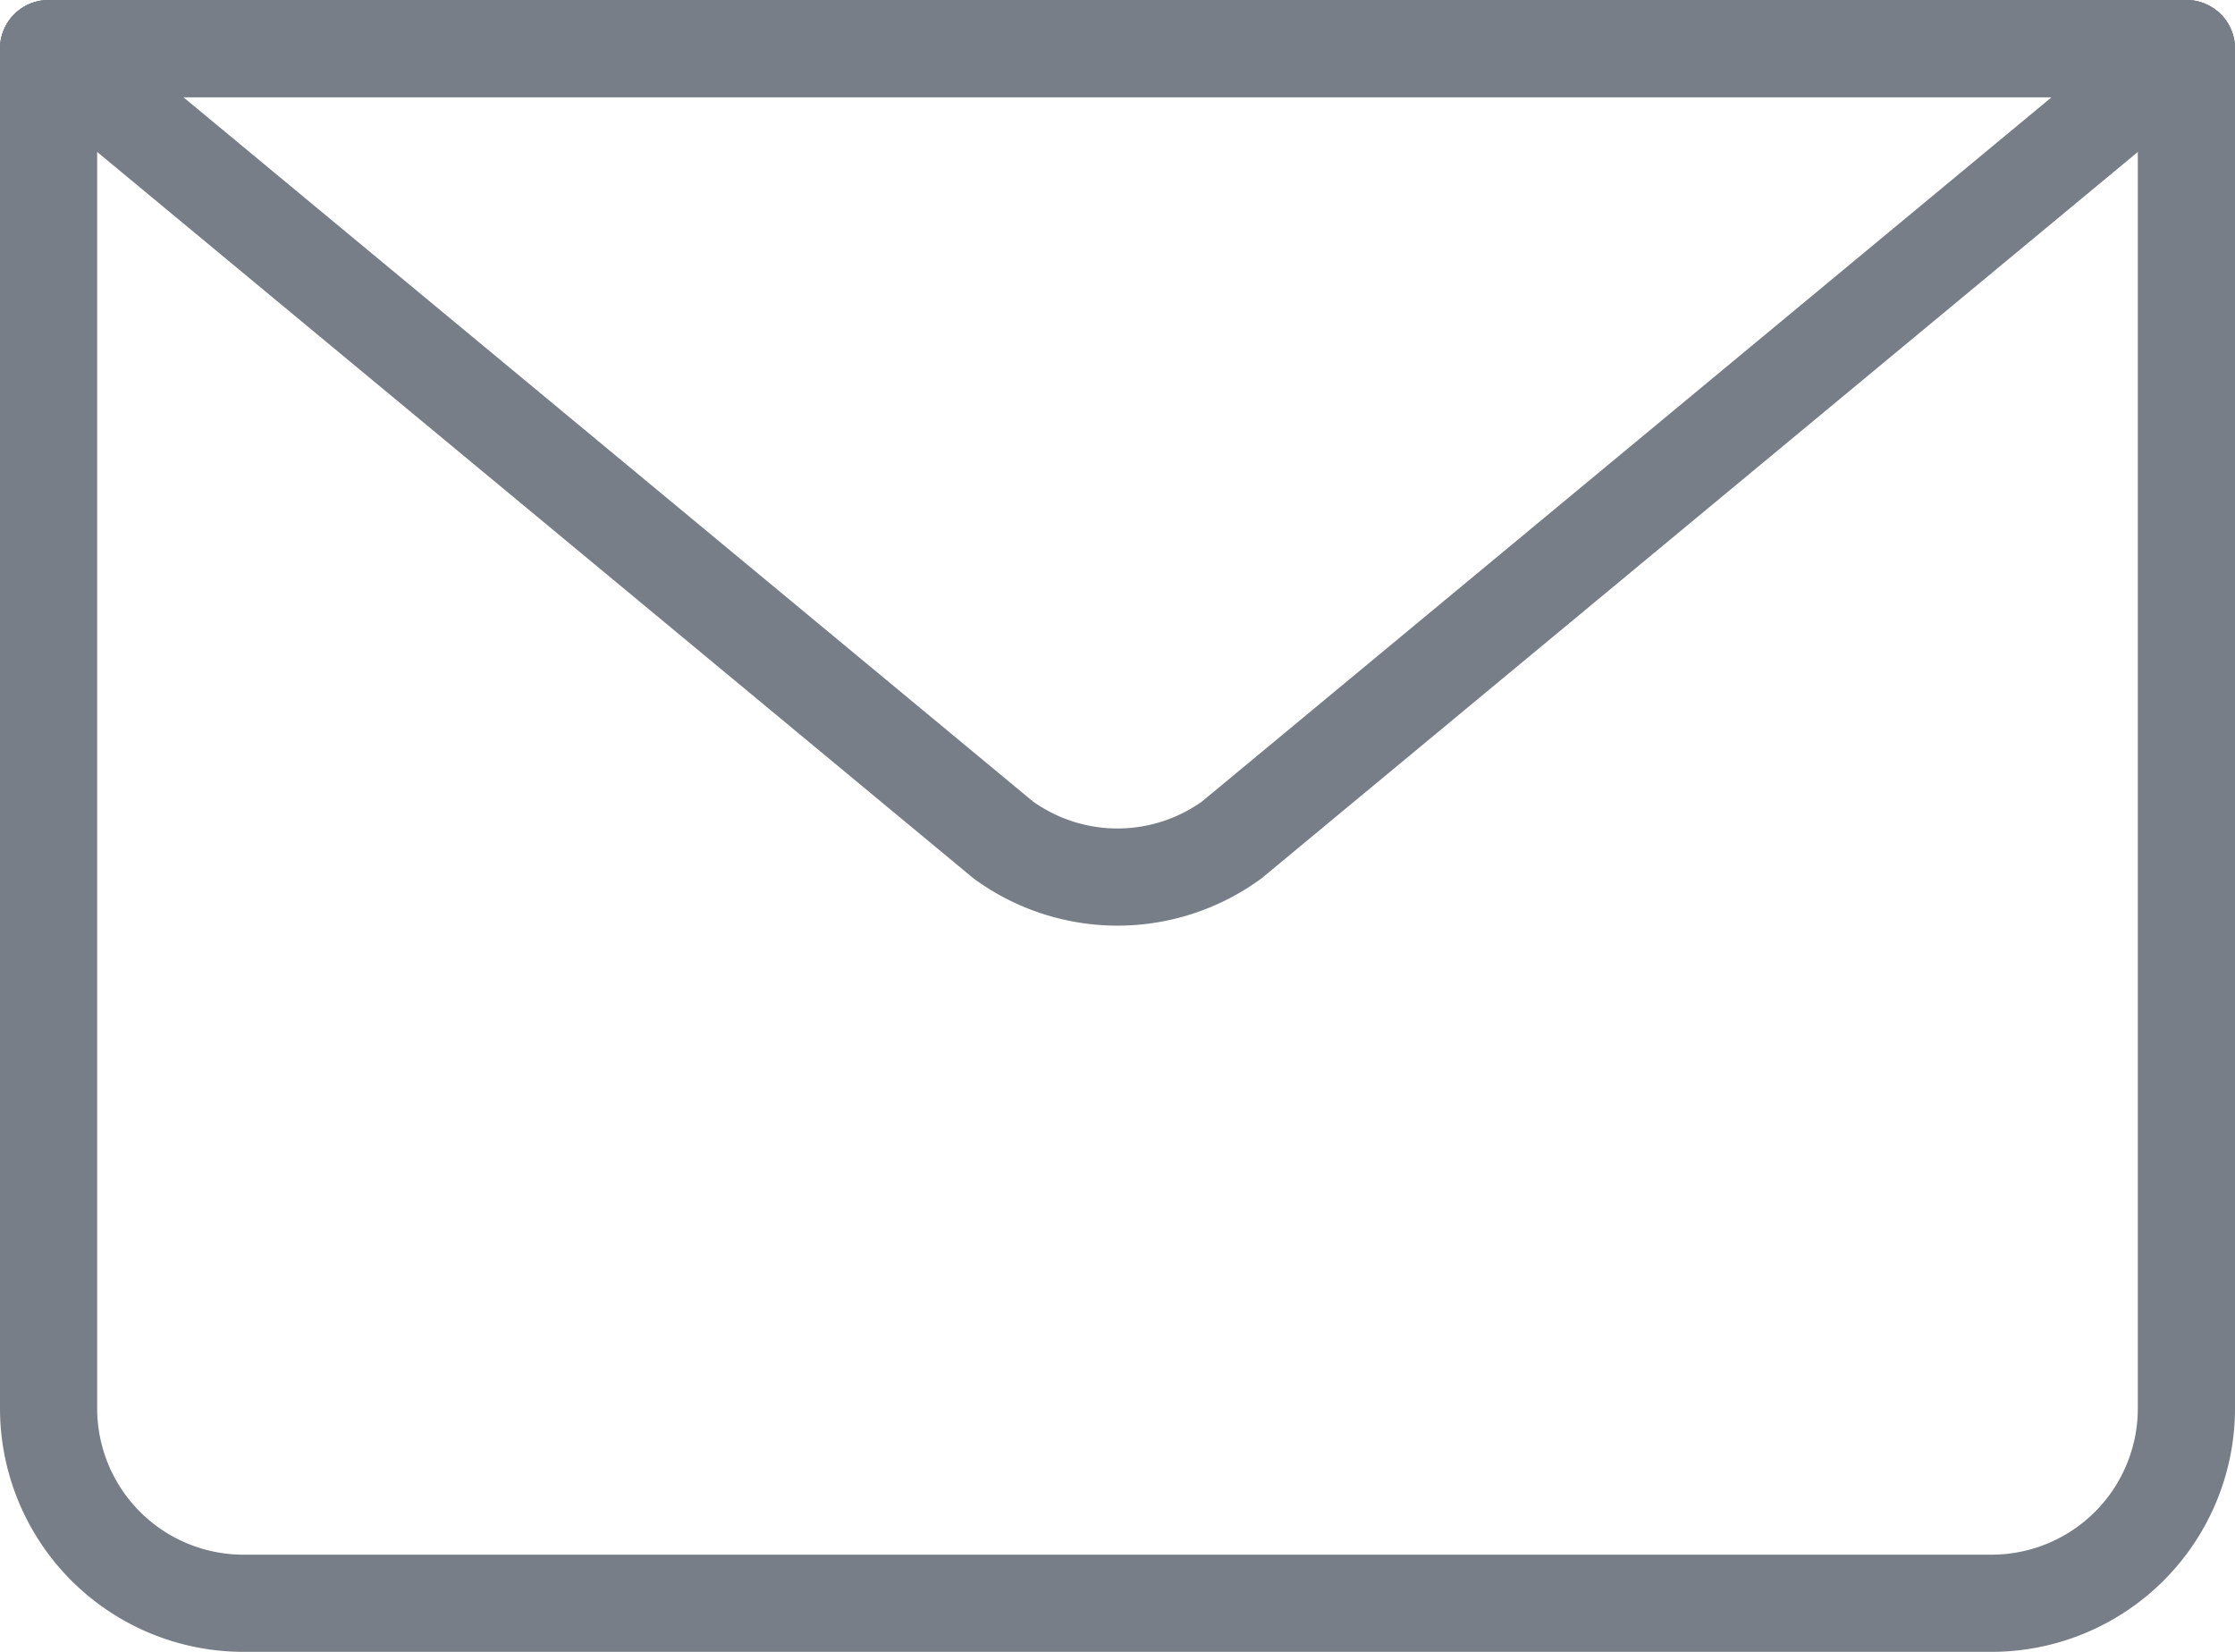
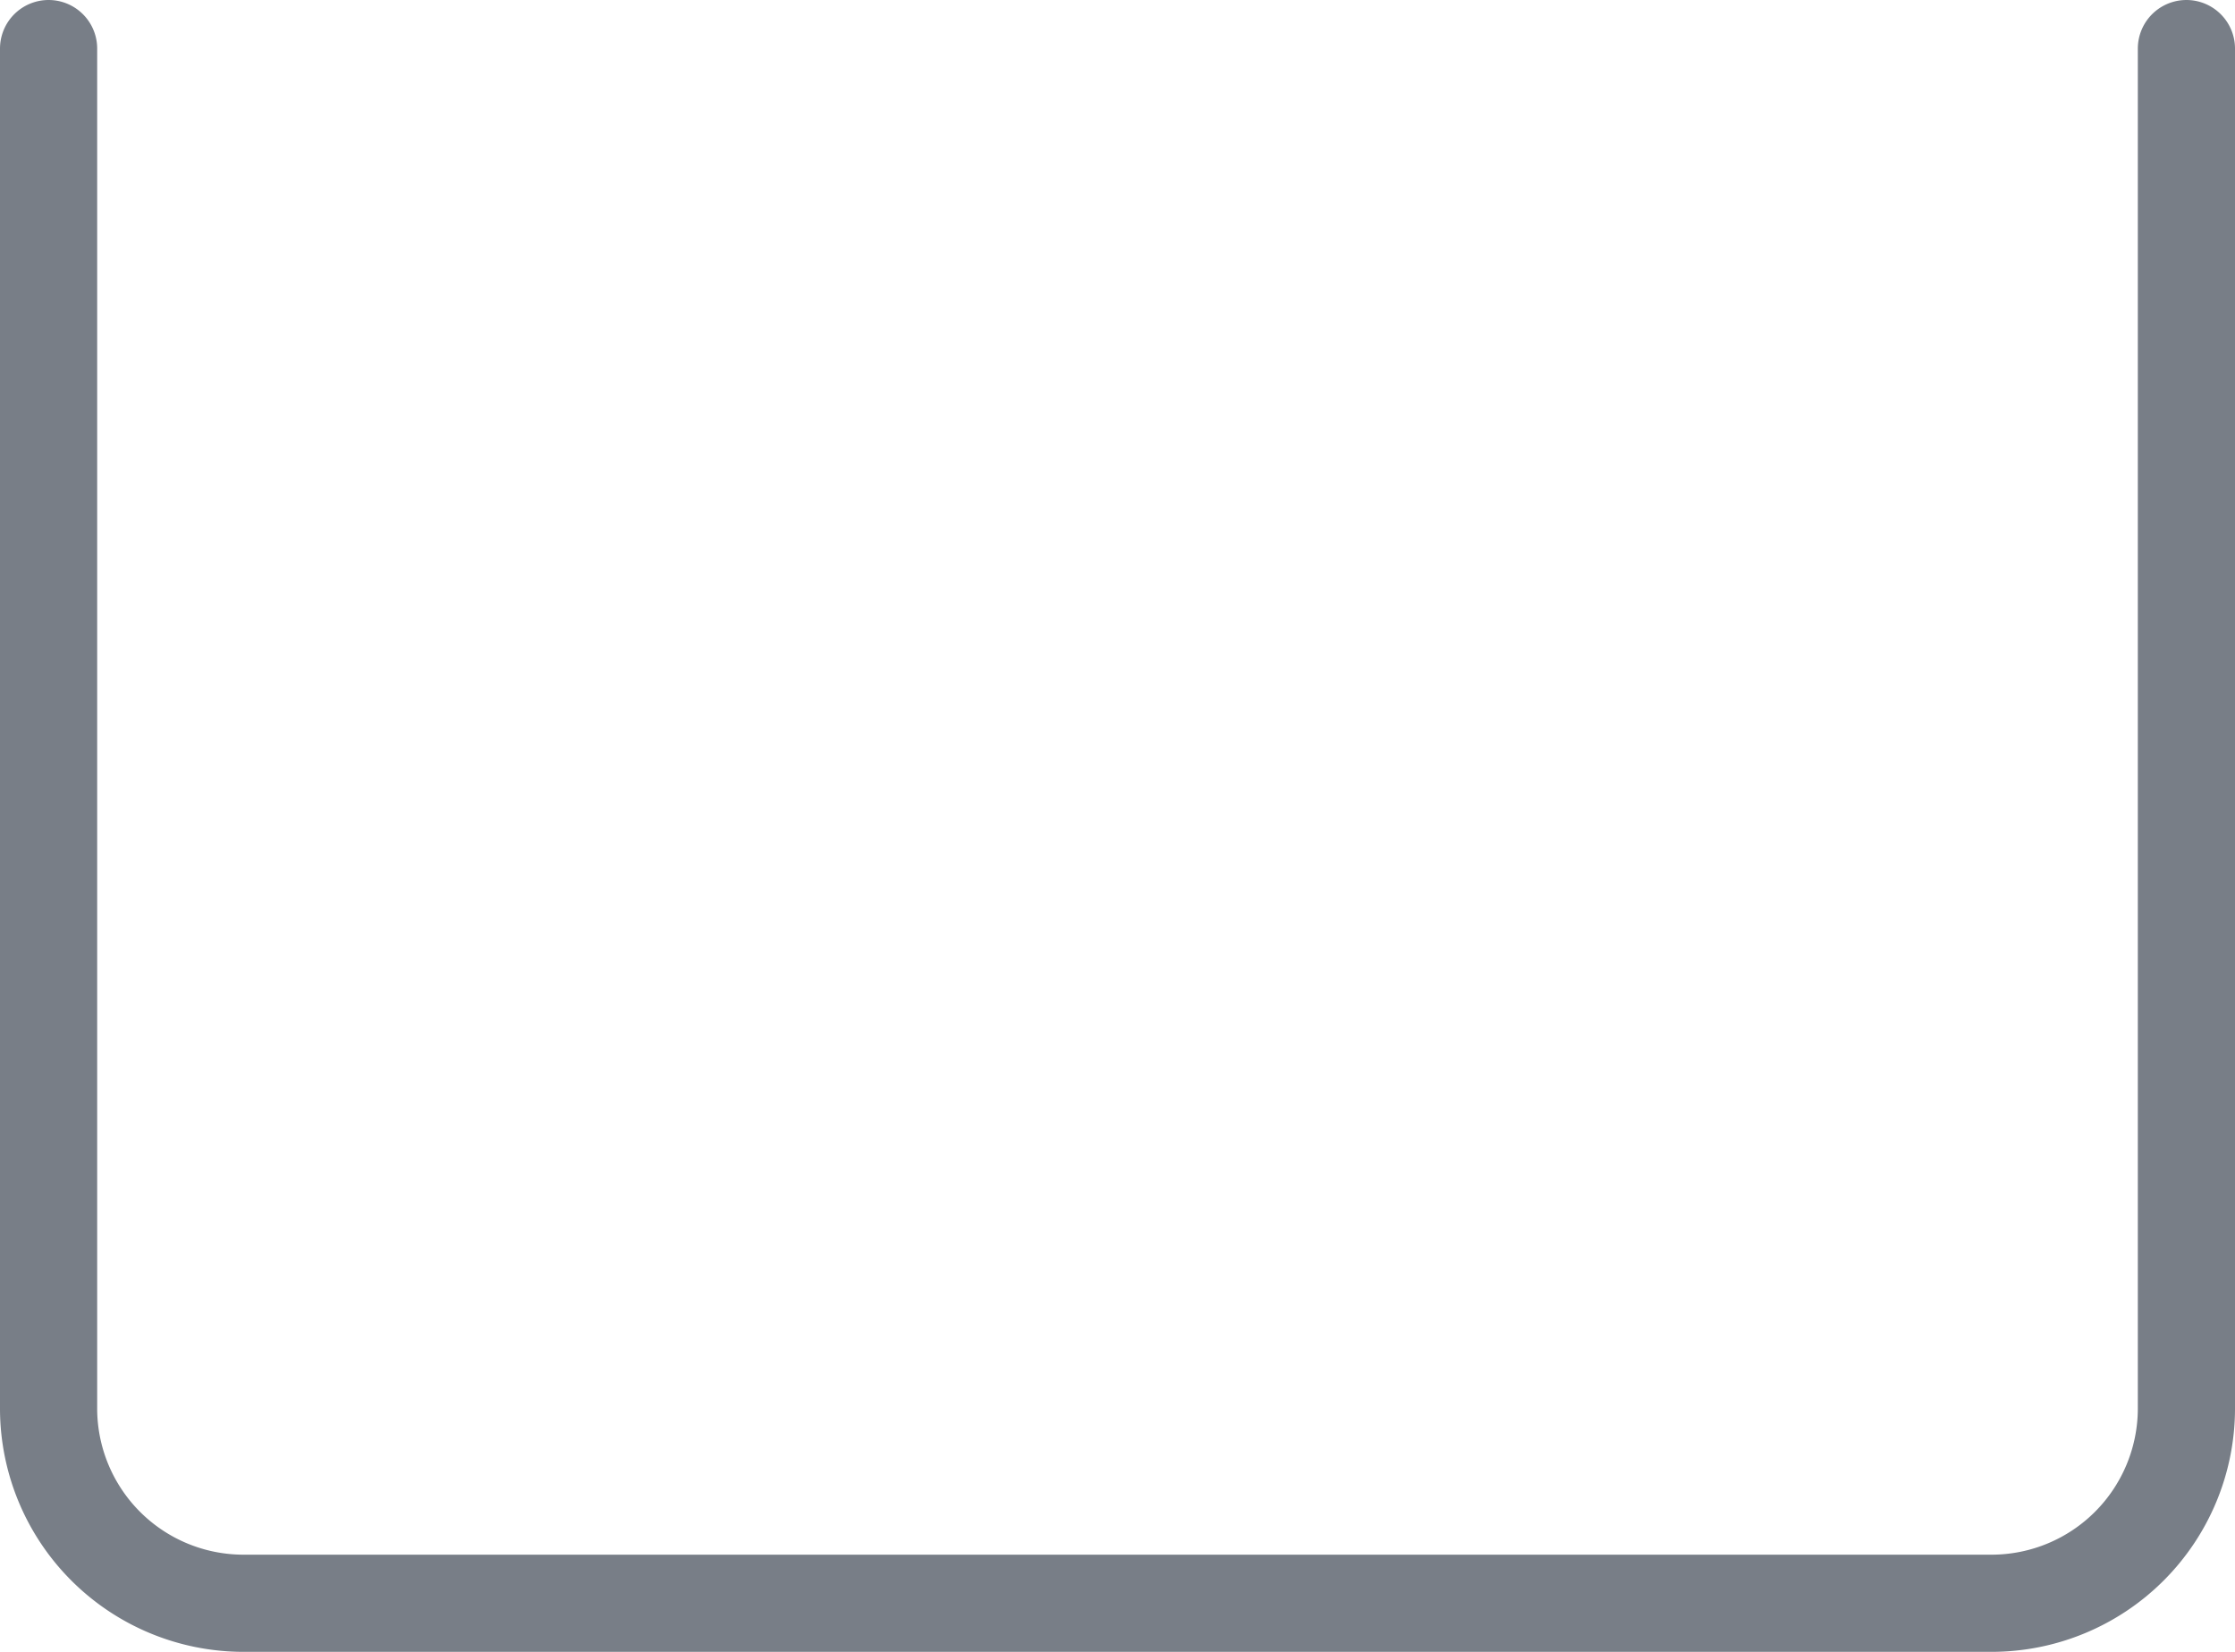
<svg xmlns="http://www.w3.org/2000/svg" id="contact" viewBox="0 0 23 17">
  <title>emailIcon</title>
  <g id="email">
    <path d="M310.5,268.5v14a2.006,2.006,0,0,1-2,2h-18a2.006,2.006,0,0,1-2-2v-14" transform="translate(-288 -268)" style="fill: none;stroke: #787e87;stroke-linecap: round;stroke-linejoin: round" />
-     <path d="M310.5,268.5l-9.824,8.144a2,2,0,0,1-2.352,0L288.5,268.5Z" transform="translate(-288 -268)" style="fill: none;stroke: #787e87;stroke-linecap: round;stroke-linejoin: round" />
-     <line x1="0.5" y1="0.5" x2="22.5" y2="0.5" style="fill: none;stroke: #787e87;stroke-linecap: round;stroke-linejoin: round" />
  </g>
</svg>